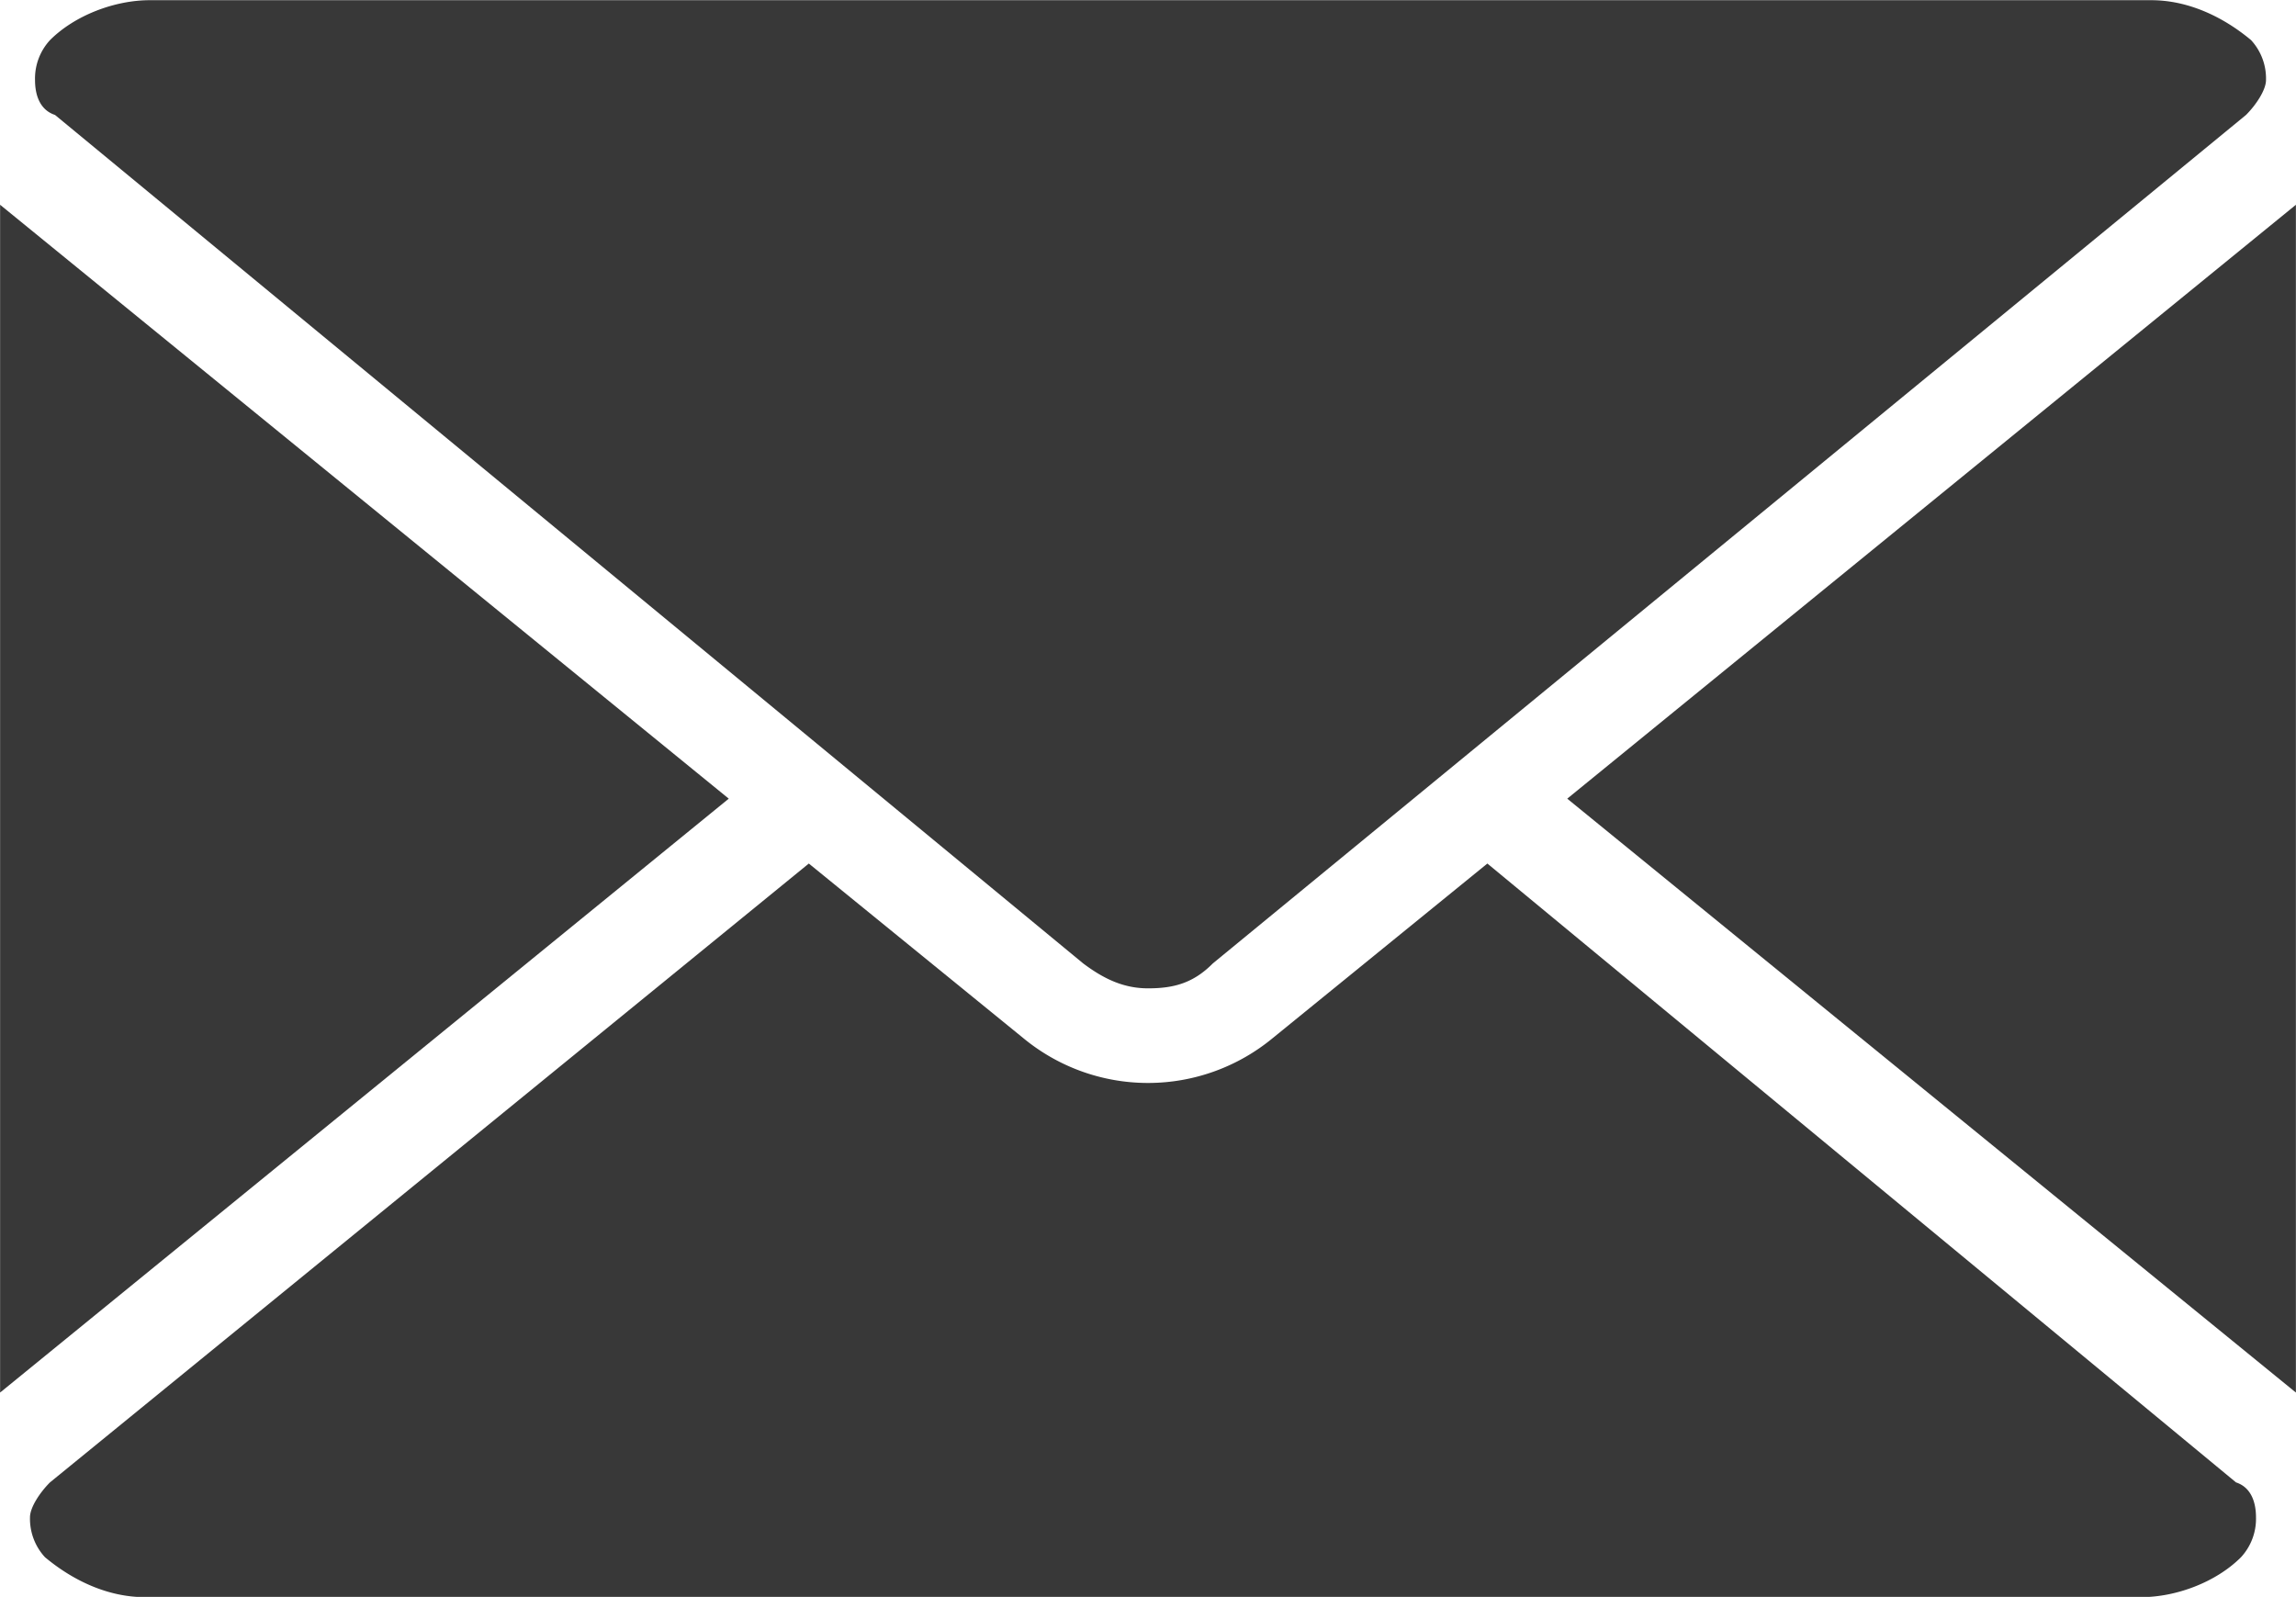
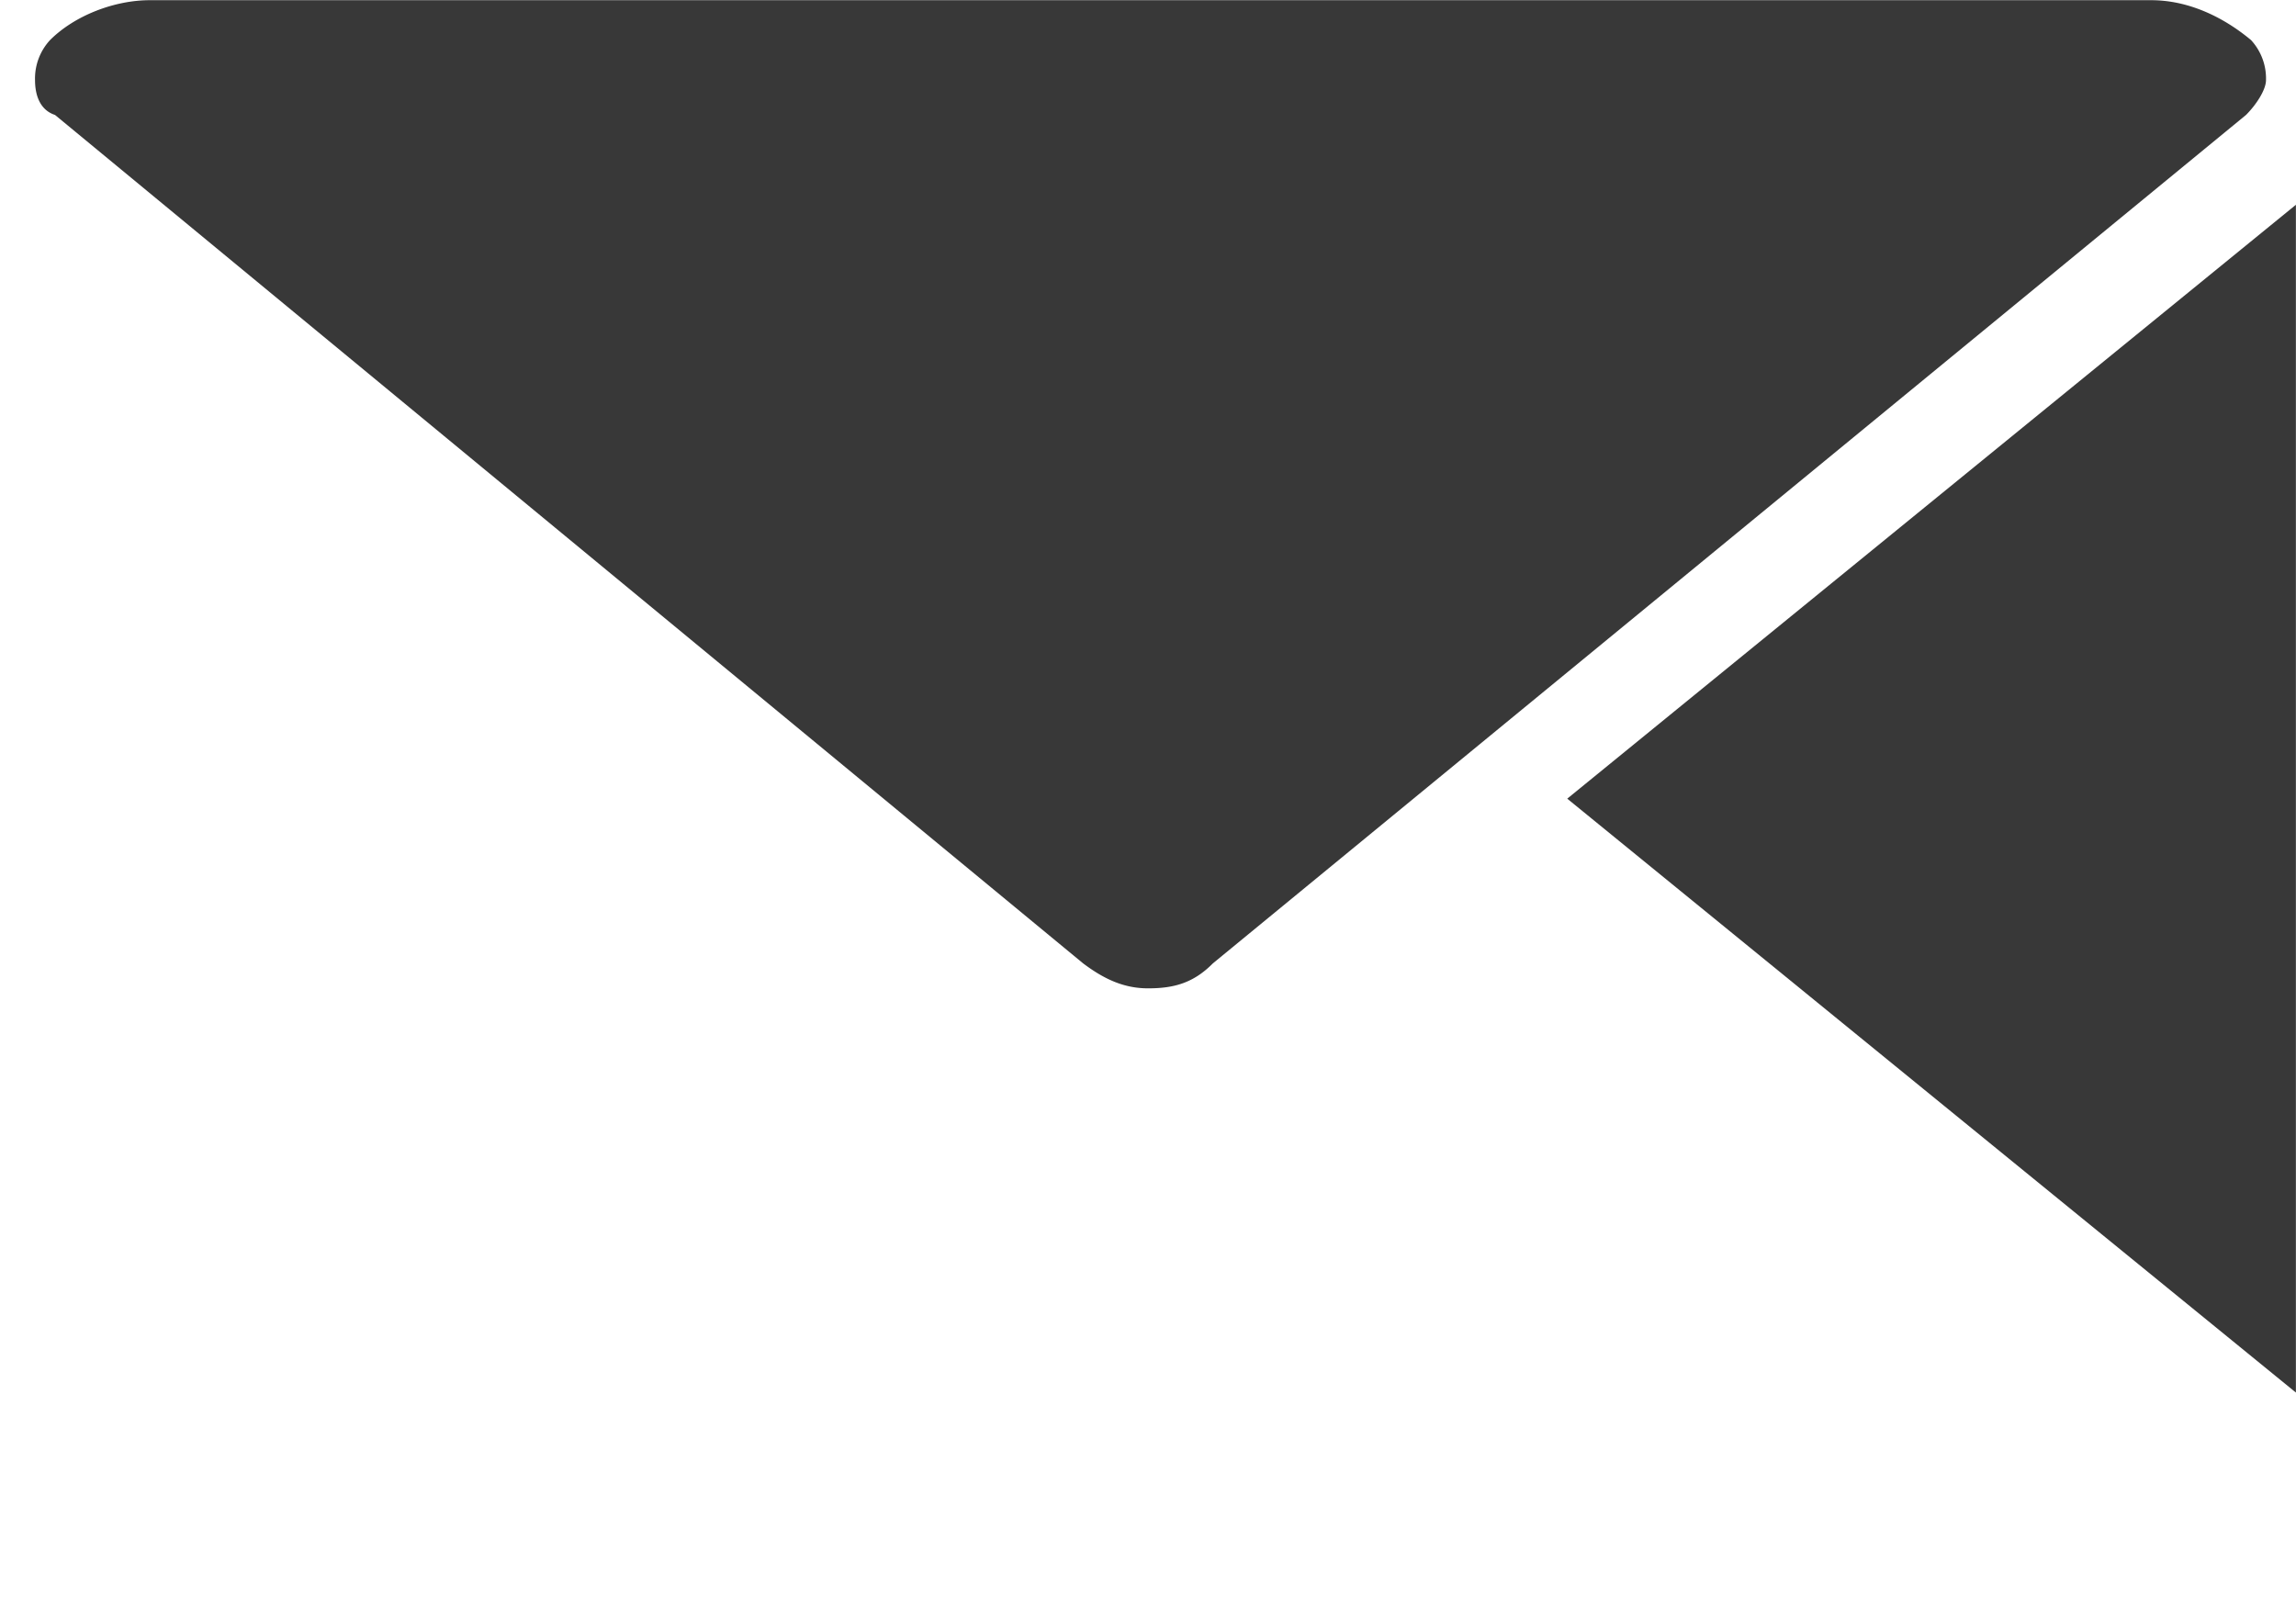
<svg xmlns="http://www.w3.org/2000/svg" data-name="Layer 1" fill="#383838" height="333.3" preserveAspectRatio="xMidYMid meet" version="1" viewBox="10.4 83.3 479.2 333.3" width="479.2" zoomAndPan="magnify">
  <g>
    <g id="change1_1">
-       <path d="M320.83,263.54,276,300A40.86,40.86,0,0,1,224,300l-44.79-36.46L20.83,392.71c-2.08,2.08-4.17,5.21-4.17,7.29a11.83,11.83,0,0,0,3.13,8.33c6.25,5.21,13.54,8.33,20.83,8.33H457.29c7.29,0,15.63-3.12,20.83-8.33a11.83,11.83,0,0,0,3.13-8.33c0-3.12-1-6.25-4.17-7.29Z" fill="inherit" />
      <path d="M236.46,284.38c4.17,3.13,8.33,5.21,13.54,5.21s9.38-1,13.54-5.21L479.17,107.29c2.08-2.08,4.17-5.21,4.17-7.29a11.83,11.83,0,0,0-3.12-8.33c-6.25-5.21-13.54-8.33-20.83-8.33H41.67c-7.29,0-15.63,3.13-20.83,8.33A11.83,11.83,0,0,0,17.71,100c0,3.13,1,6.25,4.17,7.29Z" data-name="Path" fill="inherit" />
      <path d="M337.5 250L489.58 373.96 489.58 126.04 337.5 250z" data-name="Path" fill="inherit" />
-       <path d="M10.42 126.04L10.42 373.96 162.5 250 10.42 126.04z" data-name="Path" fill="inherit" />
    </g>
  </g>
</svg>